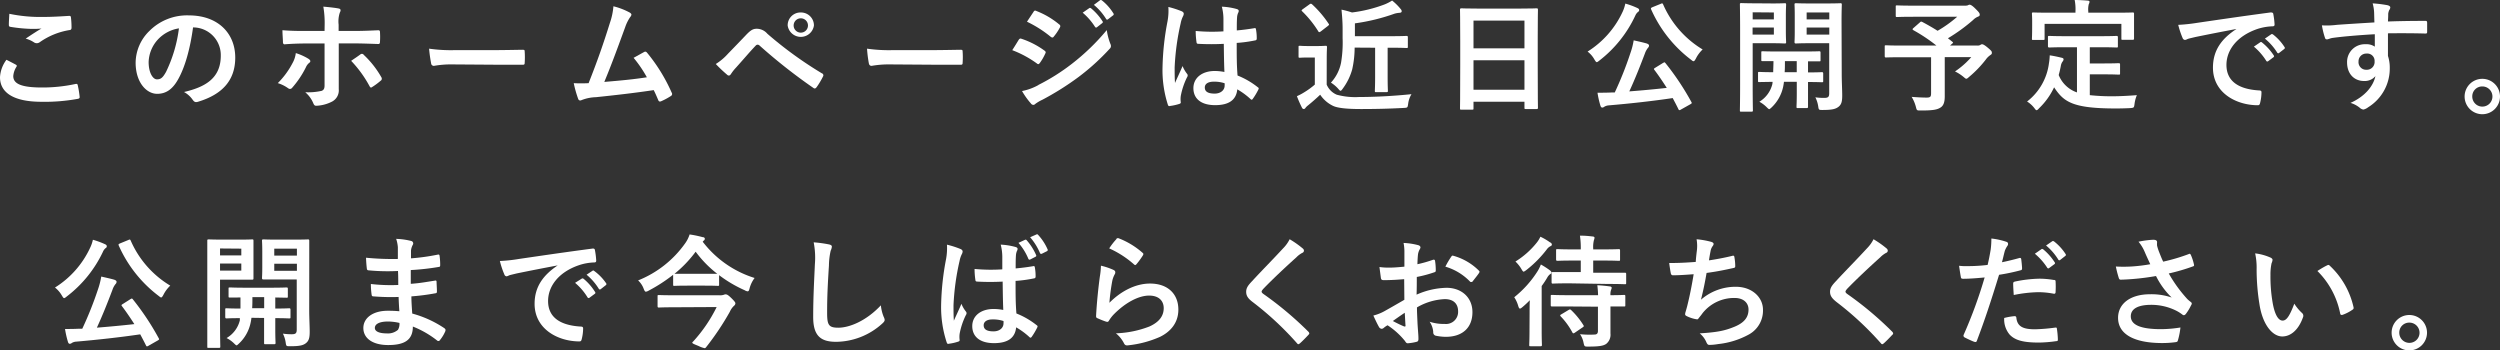
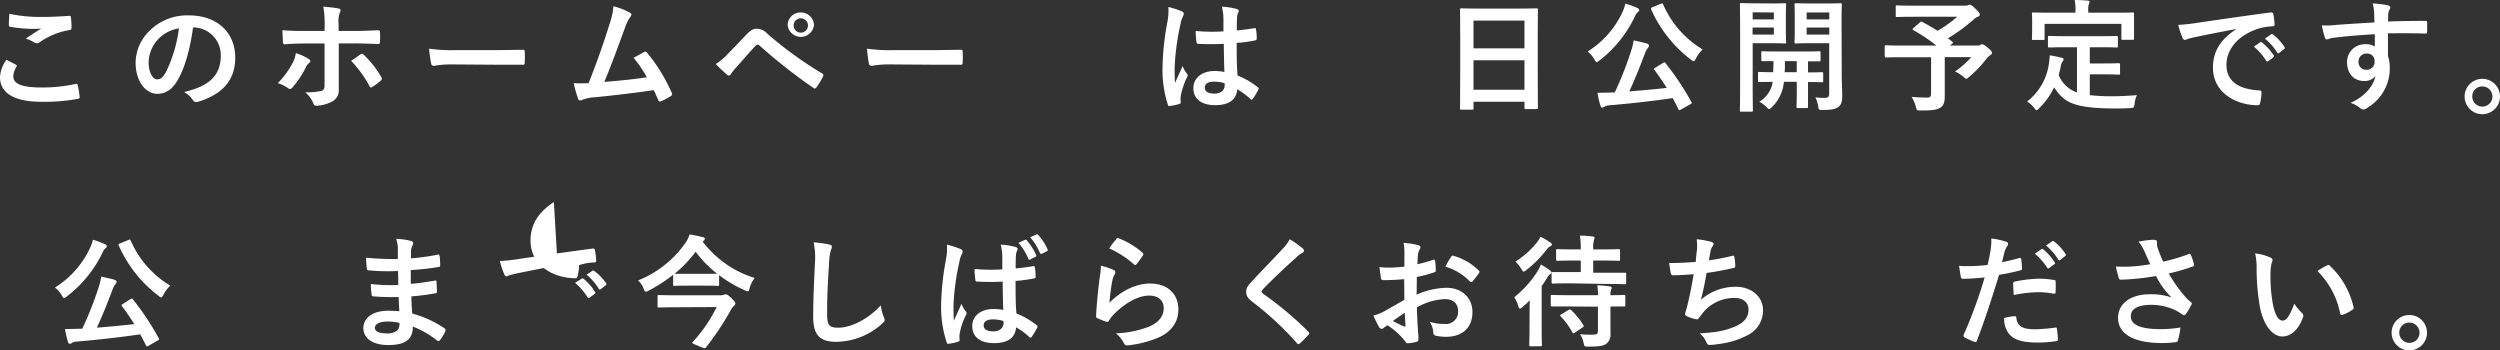
<svg xmlns="http://www.w3.org/2000/svg" width="565.15" height="79.17" viewBox="0 0 565.15 79.17">
  <rect x="0" y="0" width="565.15" height="79.17" fill="#333333" stroke="none" />
  <defs>
    <style>.cls-1{fill:#fff;}</style>
  </defs>
  <g id="レイヤー_2" data-name="レイヤー 2">
    <g id="デザイン">
      <path class="cls-1" d="M3.57,14.61c.25.14.28.28.14.5A4.53,4.53,0,0,0,3,17.2c0,1.73,1.78,2.58,6.51,2.58A35.42,35.42,0,0,0,17,19c.38-.09.52,0,.57.24a21.46,21.46,0,0,1,.44,2.7c0,.24-.13.36-.46.41a41.37,41.37,0,0,1-8.2.66C3.16,23,0,21,0,17.45a7.26,7.26,0,0,1,1.46-3.94C2.17,13.87,2.86,14.23,3.57,14.61ZM9.79,3.83c2,0,4.07-.13,5.83-.24.27,0,.38.08.41.3a18.46,18.46,0,0,1,.14,2.34c0,.38-.14.55-.47.57A16.14,16.14,0,0,0,9,9.53a1.17,1.17,0,0,1-.68.24,1.13,1.13,0,0,1-.58-.16,6.51,6.51,0,0,0-1.93-.88C7.2,7.79,8.41,7,9.38,6.45a19.61,19.61,0,0,1-2.26.08,33.66,33.66,0,0,1-4.81-.47C2.06,6,2,5.9,2,5.57c0-.66.06-1.46.11-2.45A34.43,34.43,0,0,0,9.79,3.83Z" />
      <path class="cls-1" d="M43.64,6.2c-.63,4.67-1.79,9-3.44,11.85-1.18,2.06-2.61,3.16-4.67,3.16-2.42,0-4.87-2.58-4.87-7.06A10.13,10.13,0,0,1,33.77,7,12,12,0,0,1,42.7,3.48c6.6,0,10.48,4.07,10.48,9.54,0,5.11-2.89,8.33-8.47,10-.58.16-.82,0-1.18-.5A5.73,5.73,0,0,0,41.6,20.8c4.65-1.1,8.31-3,8.31-8.22A6.25,6.25,0,0,0,43.75,6.2ZM35.75,8.87A7.9,7.9,0,0,0,33.6,14c0,2.53,1,3.94,1.87,3.94s1.32-.36,2.06-1.68a31.51,31.51,0,0,0,2.92-9.85A8.26,8.26,0,0,0,35.75,8.87Z" />
      <path class="cls-1" d="M69.73,13.29c.25.17.42.33.42.53s-.09.27-.31.44a2.61,2.61,0,0,0-.68.93,21.23,21.23,0,0,1-3.06,4.59.73.73,0,0,1-.55.33.8.8,0,0,1-.41-.16,8.09,8.09,0,0,0-2.34-1.16,18.3,18.3,0,0,0,3.33-4.53A6.06,6.06,0,0,0,66.87,12,12.73,12.73,0,0,1,69.73,13.29Zm3.66-7.56a21.77,21.77,0,0,0-.3-4.23c1.29.11,2.72.27,3.41.41.33.05.49.19.49.41a1,1,0,0,1-.16.5,6.33,6.33,0,0,0-.28,2.75V7h3.38c2.4,0,4.27-.11,5.61-.16.25,0,.36.14.36.44a17,17,0,0,1,0,2.14c0,.36-.11.55-.38.53-1.71-.06-3.8-.14-5.67-.14H76.58l0,5.55c0,1.46,0,2.64,0,4.79A2.86,2.86,0,0,1,75,23a8.52,8.52,0,0,1-3.52.91c-.33,0-.49-.17-.66-.58A6.5,6.5,0,0,0,69,20.85a13.82,13.82,0,0,0,3.74-.32c.44-.2.63-.5.63-1.21V9.83H69.07c-1.56,0-3.46.08-4.75.19-.25,0-.36-.22-.36-.55,0-.49-.11-1.73-.11-2.64C65.94,7,67.62,7,69,7h4.37Zm8.08,6.57a.53.53,0,0,1,.36-.13.5.5,0,0,1,.41.24,21.44,21.44,0,0,1,3.94,5,.69.69,0,0,1,.13.41.54.54,0,0,1-.27.44,15.44,15.44,0,0,1-1.84,1.37c-.14.08-.25.17-.33.17s-.2-.09-.31-.28a26.5,26.5,0,0,0-4.18-5.77C80.13,13.24,80.84,12.77,81.47,12.3Z" />
      <path class="cls-1" d="M102.1,14.56a21.91,21.91,0,0,0-4,.33.61.61,0,0,1-.64-.58A31.64,31.64,0,0,1,97,11a34.8,34.8,0,0,0,5.94.33h8.85c2.09,0,4.21-.05,6.33-.08.41,0,.49.06.49.39a18.51,18.51,0,0,1,0,2.58c0,.33-.11.44-.49.41-2.07,0-4.1,0-6.13,0Z" />
      <path class="cls-1" d="M142.41,2.87c.19.14.33.28.33.44a1,1,0,0,1-.28.55,9.51,9.51,0,0,0-1.13,2.28c-1.54,4.21-3,8.25-4.72,12.38,4.23-.36,6.54-.58,9.62-1.05a27.73,27.73,0,0,0-3-4.4c.82-.44,1.62-.9,2.39-1.32.3-.16.47-.05.66.17a38.55,38.55,0,0,1,5.55,9,.62.62,0,0,1,.11.36.59.59,0,0,1-.35.47,14.91,14.91,0,0,1-2.09,1.12.67.67,0,0,1-.33.08c-.17,0-.31-.13-.39-.38-.33-.77-.63-1.48-1-2.2-4.4.66-8.58,1.13-13.06,1.6a9.5,9.5,0,0,0-3.22.65c-.36.17-.66.11-.8-.27a26.47,26.47,0,0,1-1-3.55,31.39,31.39,0,0,0,3.36,0c1.95-4.92,3.38-9,4.81-13.61a15,15,0,0,0,.8-3.77A15.36,15.36,0,0,1,142.41,2.87Z" />
      <path class="cls-1" d="M164.6,12.11c1.34-1.37,2.69-2.78,4-4.15,1.1-1.16,1.63-1.46,2.48-1.46a3.18,3.18,0,0,1,2.39,1.13,87.59,87.59,0,0,0,12.32,8.94.48.48,0,0,1,.25.74,17.07,17.07,0,0,1-1.43,2.39c-.14.19-.28.3-.42.3a.42.42,0,0,1-.3-.11,124,124,0,0,1-12.18-9.59.67.67,0,0,0-.44-.2.61.61,0,0,0-.44.22c-1.35,1.41-2.58,2.89-4.48,5a9.73,9.73,0,0,0-1.1,1.4c-.14.22-.3.36-.49.36a.55.55,0,0,1-.39-.19,32.48,32.48,0,0,1-2.56-2.42A12.88,12.88,0,0,0,164.6,12.11ZM184,5.76a3,3,0,0,1-5.94,0,2.9,2.9,0,0,1,3-2.94A2.93,2.93,0,0,1,184,5.76Zm-4.59,0a1.62,1.62,0,0,0,3.24,0,1.62,1.62,0,1,0-3.24,0Z" />
      <path class="cls-1" d="M201.09,14.56a22.1,22.1,0,0,0-4.05.33c-.33,0-.55-.17-.63-.58A29.13,29.13,0,0,1,196,11a34.8,34.8,0,0,0,5.94.33h8.85c2.09,0,4.21-.05,6.33-.08.41,0,.49.06.49.39a18.51,18.51,0,0,1,0,2.58c0,.33-.11.44-.49.41-2.07,0-4.1,0-6.14,0Z" />
-       <path class="cls-1" d="M230.29,9c.14-.19.27-.33.52-.27a18.88,18.88,0,0,1,5.28,2.69c.19.14.3.25.3.41a.73.73,0,0,1-.11.31,11.38,11.38,0,0,1-1.21,2.09c-.13.16-.24.27-.35.27a.51.51,0,0,1-.33-.16,23.92,23.92,0,0,0-5.56-3C229.52,10.27,230,9.47,230.29,9Zm4.45,10.2a45.91,45.91,0,0,0,7.54-4.75A50.13,50.13,0,0,0,250.2,6.8,13.55,13.55,0,0,0,251,9.88a1.27,1.27,0,0,1,.14.53.85.85,0,0,1-.3.63,51.09,51.09,0,0,1-7,6.35,63.53,63.53,0,0,1-8.22,5.17,8.59,8.59,0,0,0-1.59.94.62.62,0,0,1-.44.21.7.7,0,0,1-.55-.33,16.87,16.87,0,0,1-2-2.8A12.52,12.52,0,0,0,234.74,19.23ZM233.62,2.71c.19-.33.35-.39.68-.22a18.53,18.53,0,0,1,5.17,3.05.43.43,0,0,1,.22.36.65.65,0,0,1-.11.35,11.52,11.52,0,0,1-1.4,2.07.31.31,0,0,1-.28.16.72.72,0,0,1-.41-.19,26.33,26.33,0,0,0-5.33-3.38C232.63,4.19,233.15,3.42,233.62,2.71Zm12.59-.85c.14-.11.25-.09.41,0a12.74,12.74,0,0,1,2.61,2.94.28.28,0,0,1-.08.44L248,6.14a.29.29,0,0,1-.47-.08,13.93,13.93,0,0,0-2.78-3.19ZM248.66.07c.16-.11.24-.08.41,0A11.23,11.23,0,0,1,251.68,3a.31.31,0,0,1-.08.49l-1.1.85a.28.28,0,0,1-.47-.08,12.85,12.85,0,0,0-2.75-3.16Z" />
      <path class="cls-1" d="M267.19,2.57c.3.17.41.33.41.55a1.39,1.39,0,0,1-.19.6,6,6,0,0,0-.5,1.52,55.12,55.12,0,0,0-1.37,10c0,1.1,0,2.36.08,3.52.55-1.27,1.13-2.45,1.71-3.83a7.19,7.19,0,0,0,1,1.74.56.56,0,0,1,.16.38.79.79,0,0,1-.16.44,16.3,16.3,0,0,0-1.4,4.18,5.15,5.15,0,0,0,0,1.46c0,.19-.08.27-.33.36a11.75,11.75,0,0,1-2.06.46c-.3.08-.42.06-.55-.33a25.55,25.55,0,0,1-1.19-8.38,60.72,60.72,0,0,1,1.13-10.43,13.15,13.15,0,0,0,.19-3.24A21.57,21.57,0,0,1,267.19,2.57Zm9.46,7.34a53.62,53.62,0,0,1-5.67,0c-.35,0-.46-.08-.49-.35A16.89,16.89,0,0,1,270.3,7a39.77,39.77,0,0,0,6.27.09c0-1,0-1.87,0-2.89a11.23,11.23,0,0,0-.36-2.69,14.6,14.6,0,0,1,3.33.52c.3.08.49.22.49.46a1.11,1.11,0,0,1-.16.47,3.23,3.23,0,0,0-.22,1c-.06.94-.06,1.65-.06,2.92,1.29-.11,2.72-.3,3.91-.5.33-.08.38,0,.44.33a11.11,11.11,0,0,1,.16,2c0,.24-.11.38-.3.41a30.71,30.71,0,0,1-4.23.58c0,3.08,0,5,.19,7.37a18,18,0,0,1,4.56,2.64c.25.16.28.24.14.55a15,15,0,0,1-1.27,2.11c-.08.11-.16.17-.24.17a.38.38,0,0,1-.25-.14,15.91,15.91,0,0,0-3-2.2c-.22,2.31-1.79,3.57-5,3.57s-4.92-1.48-4.92-3.84,2-3.88,4.81-3.88a11.32,11.32,0,0,1,2.2.22C276.7,14.09,276.68,12.08,276.65,9.91Zm-2.23,8.55c-1.29,0-2.06.47-2.06,1.32s.6,1.38,2.23,1.38c1.37,0,2.25-.8,2.25-1.79a3.57,3.57,0,0,0,0-.55A7.51,7.51,0,0,0,274.42,18.46Z" />
-       <path class="cls-1" d="M299.91,19.12a4.26,4.26,0,0,0,2.28,2.29,15.92,15.92,0,0,0,5.06.52c3.55,0,7.73-.22,11.83-.64a5.48,5.48,0,0,0-.75,2.18c-.13.88-.13.88-1,.93-3.5.19-6.77.25-9.63.25s-5.28-.17-6.4-.74a7.34,7.34,0,0,1-2.86-2.5c-.86.82-1.9,1.73-2.78,2.44a2.76,2.76,0,0,0-.55.55.47.47,0,0,1-.41.25.53.53,0,0,1-.39-.33,24.56,24.56,0,0,1-1.13-2.58,12.73,12.73,0,0,0,1.63-.86,17.38,17.38,0,0,0,2.42-1.76V13h-1.35c-1.49,0-1.87.05-2,.05-.3,0-.33,0-.33-.33V10.65c0-.27,0-.3.33-.3.14,0,.52.06,2,.06h1.73c1.46,0,1.9-.06,2.06-.06s.31,0,.31.3-.06.94-.06,2.62ZM296,1a.67.67,0,0,1,.33-.16.51.51,0,0,1,.27.13,23.8,23.8,0,0,1,3.74,4.38c.17.19.14.27-.16.52l-1.6,1.23a.76.76,0,0,1-.35.17c-.09,0-.14-.06-.22-.19a23.61,23.61,0,0,0-3.63-4.51c-.22-.19-.17-.28.13-.5Zm10.23,9.76a22.63,22.63,0,0,1-.55,4.92A13.16,13.16,0,0,1,303.57,20c-.25.36-.39.52-.53.52s-.27-.16-.54-.47a7.72,7.72,0,0,0-1.63-1.37,9.29,9.29,0,0,0,2.29-4.51,27.59,27.59,0,0,0,.35-5.55V6.58c0-1.59-.11-2.91-.25-4.4a18.93,18.93,0,0,1,2.37.64A31.75,31.75,0,0,0,313,1,9.63,9.63,0,0,0,314.7.12a12.68,12.68,0,0,1,2,2,.63.63,0,0,1,.16.47c0,.16-.16.27-.41.3a5.62,5.62,0,0,0-1.16.19,44.61,44.61,0,0,1-9,2.2V8.18h8.23c2.44,0,3.27-.06,3.43-.06s.31,0,.31.31v2.11c0,.28,0,.31-.31.31s-1-.06-3.43-.06h-.83v6.68c0,2,.06,2.89.06,3.06s0,.3-.31.3h-2.33c-.28,0-.31,0-.31-.3s.06-1.11.06-3.06V10.79Z" />
      <path class="cls-1" d="M330.35,24.79c-.27,0-.3,0-.3-.31s.05-1.81.05-9.78V9.39c0-5.34-.05-7-.05-7.18s0-.33.3-.33,1.13.06,3.79.06h9.44c2.66,0,3.63-.06,3.79-.06s.3,0,.3.33-.05,1.84-.05,6.35v6.11c0,7.89.05,9.51.05,9.68s0,.3-.3.3h-2.45c-.27,0-.3,0-.3-.3V23H333.1v1.48c0,.28,0,.31-.3.31Zm2.75-13.86h11.52V4.66H333.1Zm11.52,9.35V13.62H333.1v6.66Z" />
      <path class="cls-1" d="M366.84,2.6a8.55,8.55,0,0,0,.58-1.79,17.46,17.46,0,0,1,2.72,1c.3.14.41.28.41.47s-.05.27-.25.41a2.13,2.13,0,0,0-.63.85,27.47,27.47,0,0,1-8.08,10.12c-.3.25-.5.39-.63.39s-.28-.19-.53-.61a5.81,5.81,0,0,0-1.54-1.78A21,21,0,0,0,366.84,2.6Zm9.1,11.63c.17-.08.25-.14.33-.14s.11.06.22.17a59.7,59.7,0,0,1,5.86,8.79c.14.25.14.31-.25.53L380,24.76a.84.84,0,0,1-.33.14c-.11,0-.17-.06-.25-.22-.41-.86-.85-1.68-1.29-2.51-4.62.69-9.63,1.24-14.46,1.65a2.29,2.29,0,0,0-1,.31.77.77,0,0,1-.47.19c-.19,0-.33-.17-.41-.44a20.53,20.53,0,0,1-.66-2.92c1.05,0,2,0,3.13-.05l.77,0A79,79,0,0,0,368.57,12a16.32,16.32,0,0,0,.74-2.88c1.08.24,2,.44,2.95.71.3.11.52.25.52.47a.68.68,0,0,1-.22.49,4.32,4.32,0,0,0-.72,1.32c-1,2.64-2.2,5.7-3.52,8.55,2.81-.21,5.75-.49,8.47-.79-.88-1.38-1.78-2.72-2.8-4.07-.17-.22-.14-.28.22-.5ZM375.42.87c.36-.17.41-.14.55.13a22.24,22.24,0,0,0,8.93,10.18,7.22,7.22,0,0,0-1.53,2.06c-.23.41-.36.6-.53.6s-.3-.13-.58-.35a29.08,29.08,0,0,1-9-11.36c-.11-.3-.05-.33.28-.5Z" />
      <path class="cls-1" d="M400.72.78c1.81,0,2.61-.05,2.77-.05s.28,0,.28.3-.06,1-.06,2.64V6.91c0,1.68.06,2.45.06,2.62s0,.3-.28.3-1-.06-2.77-.06h-4.51V19c0,3.85.05,5.74.05,5.94s0,.3-.3.3h-2.34c-.27,0-.3,0-.3-.3s.05-2.09.05-5.94V7c0-3.85-.05-5.8-.05-6s0-.3.3-.3,1.24.05,3.27.05Zm-4.51,2V4.38H401V2.82ZM401,6.23h-4.81V7.82H401Zm2.28,12.26a10.82,10.82,0,0,1-.19,1.18,9,9,0,0,1-2.61,4.62c-.28.25-.42.39-.53.39s-.3-.17-.63-.5A7.15,7.15,0,0,0,397.72,23a6.45,6.45,0,0,0,2.94-4l.06-.5-3,.05c-.28,0-.3,0-.3-.32V16.57c0-.28,0-.31.3-.31s.93.06,3.13.06c0-.69.06-1.54.06-2.5-1.65,0-2.28,0-2.42,0-.3,0-.33,0-.33-.3V11.89c0-.27,0-.3.33-.3s1,.05,3.44.05h5.88c2.45,0,3.27-.05,3.44-.05s.3,0,.3.3v1.68c0,.27,0,.3-.3.3s-.83,0-2.53,0v2.5c2.17,0,3-.06,3.13-.06s.3,0,.3.31v1.65c0,.3,0,.32-.3.32s-1-.05-3.13-.05v2.56c0,1.89,0,2.8,0,3s0,.33-.3.33h-2c-.27,0-.3,0-.3-.33s.06-1.08.06-3V18.49Zm2.89-2.17v-2.5h-2.67c0,.93,0,1.78-.06,2.5Zm10.17.27c0,1.93.11,3.69.11,5s-.16,2-.8,2.52-1.43.75-3.63.75c-.85,0-.88,0-1-.86a6.82,6.82,0,0,0-.64-2,13.65,13.65,0,0,0,2,.13c.91,0,1.13-.24,1.13-1.07V9.77H409c-2.14,0-2.86.06-3,.06s-.33,0-.33-.3.05-.77.05-2.4V3.45c0-1.59-.05-2.23-.05-2.42s0-.3.33-.3.88.05,3,.05h4c2.15,0,2.89-.05,3.05-.05s.31,0,.31.3-.06,1.35-.06,3.77ZM408.41,2.82V4.38h5.12V2.82Zm5.12,3.41h-5.12V7.82h5.12Z" />
      <path class="cls-1" d="M434,5.07c.22-.22.3-.22.55-.11,1.18.63,2.34,1.29,3.46,2a27.27,27.27,0,0,0,4.43-3.17h-9.82c-2.69,0-3.62.06-3.79.06s-.28,0-.28-.3V1.53c0-.28,0-.31.28-.31s1.1.06,3.79.06h11.53a2.23,2.23,0,0,0,.71-.08.77.77,0,0,1,.39-.14c.21,0,.6.19,1.29.88s1,1,1,1.35-.17.38-.5.52a3.24,3.24,0,0,0-1,.71,39.39,39.39,0,0,1-5.69,4.13l1,.79c.22.2.22.22-.09.47l-.44.39h6.22a1.09,1.09,0,0,0,.63-.14A1,1,0,0,1,448,10c.22,0,.5.06,1.38.8s.9.85.9,1.15-.11.33-.38.53a4.13,4.13,0,0,0-1,1,25,25,0,0,1-3.77,3.91c-.3.27-.46.41-.63.41s-.3-.14-.66-.44a9.55,9.55,0,0,0-1.89-1.21,18.84,18.84,0,0,0,3.68-3.24h-6V17.5c0,2,0,3.27,0,4.29,0,1.35-.3,2.06-.88,2.47-.79.55-1.81.72-4.59.72-.85,0-.85,0-1.07-.88a8.59,8.59,0,0,0-.94-2.2c1.41.11,2.53.16,3.39.16s1-.22,1-1V12.94h-6.71c-2.44,0-3.3.05-3.46.05s-.31,0-.31-.3V10.54c0-.27,0-.3.31-.3s1,.06,3.46.06h7.92a37.94,37.94,0,0,0-5.2-3.47c-.13-.08-.19-.14-.19-.22s.06-.16.19-.27Z" />
      <path class="cls-1" d="M467,10.68c-2.67,0-3.55.06-3.71.06s-.33,0-.33-.31v-2c0-.28,0-.31.33-.31s1,.06,3.71.06h7.75c2.64,0,3.55-.06,3.71-.06s.31,0,.31.31v2c0,.28,0,.31-.31.31s-1.07-.06-3.71-.06h-2.33v3.66h3.35c2.25,0,3-.06,3.16-.06s.33,0,.33.31v2c0,.25,0,.28-.33.28s-.91-.06-3.16-.06h-3.35v4.7a45,45,0,0,0,5.3.25c1.57,0,3.52-.11,5.34-.25a7.63,7.63,0,0,0-.53,2c-.11.85-.13.85-1,.93-1,.05-2.14.08-3.24.08-9.84,0-11.77-1.51-13.94-4.78a15.82,15.82,0,0,1-3.36,4.7c-.27.3-.44.47-.6.47s-.27-.17-.55-.53a6.13,6.13,0,0,0-1.6-1.43,13,13,0,0,0,4.95-8.68,12.17,12.17,0,0,0,.17-1.76c.91.13,1.81.33,2.61.52.39.08.52.19.52.38a.87.87,0,0,1-.24.53,2.22,2.22,0,0,0-.36.85,21.63,21.63,0,0,1-.5,2.17,6.83,6.83,0,0,0,4.13,3.93V10.68Zm11.49-7.81c2.56,0,3.47-.05,3.63-.05s.3,0,.3.27,0,.66,0,1.43V5.7c0,2.45,0,2.86,0,3s0,.3-.3.3h-2.25c-.28,0-.31,0-.31-.3V5.4H462.2V8.73c0,.27,0,.3-.33.3h-2.23c-.27,0-.3,0-.3-.3s.05-.58.05-3V4.77c0-1-.05-1.48-.05-1.68s0-.27.3-.27,1.07.05,3.66.05h5.88V2.63A10.91,10.91,0,0,0,469,0c1,0,2,.06,2.94.14.25,0,.42.11.42.27a1.37,1.37,0,0,1-.17.53,4.91,4.91,0,0,0-.11,1.65v.27Z" />
      <path class="cls-1" d="M505.51,6.56c-3.36.63-6.3,1.21-9.24,1.81-1,.25-1.32.3-1.73.44a1.72,1.72,0,0,1-.61.22.64.64,0,0,1-.52-.41,19.23,19.23,0,0,1-1-3,39.72,39.72,0,0,0,4.37-.47c3.38-.49,9.43-1.4,16.53-2.34.41,0,.55.12.58.31a17,17,0,0,1,.3,2.42c0,.33-.17.41-.52.41a12.33,12.33,0,0,0-3.36.6c-4.67,1.6-7,4.82-7,8.12,0,3.54,2.53,5.47,7.31,5.77.44,0,.61.11.61.41a9.93,9.93,0,0,1-.3,2.37c-.09.41-.2.57-.53.57-4.84,0-10.14-2.77-10.14-8.49,0-3.91,1.95-6.55,5.28-8.72Zm5.44,3c.14-.11.25-.09.41.05A12.54,12.54,0,0,1,514,12.52a.28.28,0,0,1-.09.44l-1.15.86a.29.29,0,0,1-.47-.09,13.47,13.47,0,0,0-2.78-3.19Zm2.45-1.79c.16-.11.25-.08.41,0a11.23,11.23,0,0,1,2.61,2.84.31.31,0,0,1-.08.49l-1.1.85a.28.28,0,0,1-.47-.08A12.85,12.85,0,0,0,512,8.73Z" />
      <path class="cls-1" d="M536.69,2.76a9.06,9.06,0,0,0-.33-2,28.89,28.89,0,0,1,3.22.39c.46.08.77.28.77.52a1.18,1.18,0,0,1-.25.63,2.94,2.94,0,0,0-.22.8c0,.36,0,.72-.06,1.76,3-.11,5.8-.14,8.44-.14.33,0,.39.06.42.42,0,.68,0,1.4,0,2.09,0,.3-.14.38-.47.35-2.86-.08-5.53-.08-8.39-.05,0,1.68,0,3.44,0,5.11a8.5,8.5,0,0,1,.41,2.73,10.28,10.28,0,0,1-4.89,8.88,2.69,2.69,0,0,1-1.07.52,1.57,1.57,0,0,1-.83-.41,5.94,5.94,0,0,0-2.09-1.1c3.22-1.43,5.14-3.74,5.64-6.05a3.17,3.17,0,0,1-2.59,1.1c-2.17,0-3.82-1.57-3.82-4.21A4,4,0,0,1,534.76,10a3.33,3.33,0,0,1,2.09.55c0-1,0-1.9,0-2.81-3.47.19-7.35.52-9.52.83-.6.08-1,.33-1.29.33s-.38-.11-.47-.39a18.14,18.14,0,0,1-.68-2.78,18.11,18.11,0,0,0,3.35-.11c1.68-.13,5.22-.35,8.52-.55C536.72,4.19,536.72,3.5,536.69,2.76ZM533.17,13.9a1.71,1.71,0,0,0,1.76,1.87,1.76,1.76,0,0,0,1.87-1.9A1.65,1.65,0,0,0,535,12.11,1.75,1.75,0,0,0,533.17,13.9Z" />
      <path class="cls-1" d="M565.15,21.82a4,4,0,1,1-4-4A4,4,0,0,1,565.15,21.82Zm-6.27,0a2.28,2.28,0,1,0,2.28-2.28A2.24,2.24,0,0,0,558.88,21.82Z" />
      <path class="cls-1" d="M20.38,56A8,8,0,0,0,21,54.2a19.14,19.14,0,0,1,2.73,1c.3.14.41.28.41.47a.45.45,0,0,1-.25.41,2.16,2.16,0,0,0-.63.86A27.43,27.43,0,0,1,15.12,67c-.3.25-.49.39-.63.39s-.27-.19-.52-.61A6.22,6.22,0,0,0,12.43,65,21,21,0,0,0,20.38,56Zm9.1,11.63c.16-.08.24-.14.33-.14s.11.06.22.17a59.24,59.24,0,0,1,5.85,8.8c.14.24.14.3-.24.52l-2.07,1.18a.73.73,0,0,1-.33.14c-.11,0-.16-.06-.24-.22-.42-.85-.86-1.68-1.3-2.5-4.62.68-9.62,1.23-14.46,1.65a2.14,2.14,0,0,0-1,.3.76.76,0,0,1-.47.19c-.19,0-.33-.16-.41-.44a20.68,20.68,0,0,1-.66-2.91c1,0,2,0,3.13-.06l.77,0a79.69,79.69,0,0,0,3.55-8.9,17.33,17.33,0,0,0,.74-2.89c1.07.25,2,.44,2.94.71.3.11.52.25.52.47a.68.68,0,0,1-.22.5,4.11,4.11,0,0,0-.71,1.32c-1,2.64-2.2,5.69-3.52,8.55,2.81-.22,5.75-.5,8.47-.8-.88-1.38-1.79-2.72-2.81-4.07-.16-.22-.13-.28.22-.49ZM29,54.26c.36-.17.42-.14.55.13a22.16,22.16,0,0,0,8.94,10.18,7.42,7.42,0,0,0-1.54,2.06c-.22.41-.36.61-.52.61s-.3-.14-.58-.36a28.92,28.92,0,0,1-9-11.36c-.11-.3-.06-.33.27-.49Z" />
-       <path class="cls-1" d="M54.25,54.17c1.82,0,2.61-.05,2.78-.05s.27,0,.27.3,0,1,0,2.64v3.25c0,1.67,0,2.44,0,2.61s0,.3-.27.3-1,0-2.78,0H49.74v9.18c0,3.85.06,5.75.06,5.94s0,.3-.3.3H47.16c-.28,0-.3,0-.3-.3s0-2.09,0-5.94V60.42c0-3.85,0-5.81,0-6s0-.3.3-.3,1.24.05,3.27.05Zm-4.51,2v1.57h4.81V56.21Zm4.81,3.41H49.74v1.59h4.81Zm2.29,12.26a10.68,10.68,0,0,1-.2,1.18A8.9,8.9,0,0,1,54,77.68c-.27.25-.41.39-.52.39s-.3-.17-.63-.5a7,7,0,0,0-1.63-1.15,6.41,6.41,0,0,0,3-4l0-.5c-2.09,0-2.86.06-3,.06s-.3,0-.3-.33V70c0-.28,0-.31.3-.31s.94.06,3.14.06c0-.69,0-1.54,0-2.5L52,67.26c-.3,0-.33,0-.33-.3V65.28c0-.27,0-.3.33-.3s1,.06,3.44.06h5.89c2.44,0,3.27-.06,3.43-.06s.31,0,.31.3V67c0,.28,0,.3-.31.3l-2.53-.05v2.5c2.18,0,3-.06,3.14-.06s.3,0,.3.31v1.65c0,.3,0,.33-.3.33s-1-.06-3.14-.06v2.56c0,1.9.06,2.8.06,3s0,.33-.3.33H60c-.27,0-.3,0-.3-.33s0-1.07,0-3V71.88Zm2.88-2.17v-2.5H57.06c0,.93,0,1.79-.06,2.5ZM69.9,70c0,1.93.11,3.69.11,5s-.17,2-.8,2.53-1.43.74-3.63.74c-.85,0-.88,0-1-.85a6.52,6.52,0,0,0-.63-2,13.69,13.69,0,0,0,2,.14c.91,0,1.13-.25,1.13-1.08V63.17H62.56c-2.15,0-2.86,0-3,0s-.33,0-.33-.3.06-.77.06-2.39V56.84c0-1.59-.06-2.23-.06-2.42s0-.3.33-.3.88.05,3,.05h4c2.14,0,2.89-.05,3.05-.05s.3,0,.3.3,0,1.35,0,3.77ZM62,56.21v1.57h5.12V56.21Zm5.12,3.41H62v1.59h5.12Z" />
      <path class="cls-1" d="M90.11,67.13A48.78,48.78,0,0,1,84.44,67c-.3,0-.41-.1-.44-.46a16.52,16.52,0,0,1-.16-2.34,38.67,38.67,0,0,0,6.19.22c0-1,0-2.12-.06-3.16a45.53,45.53,0,0,1-6.57-.14c-.3,0-.44-.11-.47-.38-.08-.69-.14-1.35-.19-2.48a61.65,61.65,0,0,0,7.2.28c0-1,0-1.74,0-2.67A8.14,8.14,0,0,0,89.56,54a15.55,15.55,0,0,1,3.46.49.57.57,0,0,1,.31.83,3.41,3.41,0,0,0-.42,1.32c0,.55,0,.93,0,1.76a47.31,47.31,0,0,0,6-.83c.33-.08.44,0,.47.33a14.51,14.51,0,0,1,.13,2c0,.36-.08.41-.3.44a55.11,55.11,0,0,1-6.35.71c0,1.1,0,2.12,0,3.11,2.09-.14,3.41-.41,5.39-.71.33-.09.41,0,.44.22,0,.52.08,1.43.08,2.25,0,.28-.11.36-.41.39A49.53,49.53,0,0,1,93,67c0,1.27.11,2.62.19,3.88a24.44,24.44,0,0,1,7.29,3.33c.27.25.27.33.19.66a8.13,8.13,0,0,1-1.21,2,.4.4,0,0,1-.36.22.41.41,0,0,1-.3-.13,21.79,21.79,0,0,0-5.47-3.14c0,3-1.82,4.18-5.58,4.18-3.58,0-5.61-1.57-5.61-3.85s2.17-3.9,5.5-3.9c.68,0,1.34,0,2.64.11C90.19,69.19,90.14,68.06,90.11,67.13Zm-2.37,5.55c-2,0-3,.58-3,1.46,0,.71.83,1.23,2.73,1.23a3.42,3.42,0,0,0,2.5-.82A2.64,2.64,0,0,0,90.3,73,12.06,12.06,0,0,0,87.74,72.68Z" />
-       <path class="cls-1" d="M126.05,60c-3.36.63-6.3,1.21-9.24,1.81-1,.25-1.32.31-1.73.44a1.55,1.55,0,0,1-.61.22A.64.64,0,0,1,114,62a18.85,18.85,0,0,1-1-3,35.32,35.32,0,0,0,4.37-.47c3.39-.49,9.43-1.4,16.53-2.33.41-.06.55.11.58.3a17,17,0,0,1,.3,2.42c0,.33-.17.41-.52.41a12,12,0,0,0-3.36.61c-4.67,1.59-7,4.81-7,8.11,0,3.54,2.53,5.47,7.31,5.77.44,0,.61.11.61.41a9.93,9.93,0,0,1-.3,2.37c-.09.41-.2.58-.53.58-4.84,0-10.14-2.78-10.14-8.5,0-3.9,2-6.54,5.28-8.72Zm5.44,3c.14-.11.25-.08.41,0a12.41,12.41,0,0,1,2.62,3,.28.28,0,0,1-.09.44l-1.15.85a.29.29,0,0,1-.47-.08A13.28,13.28,0,0,0,130,63.94Zm2.45-1.79c.16-.11.25-.08.41.06A11.36,11.36,0,0,1,137,64a.31.31,0,0,1-.08.49l-1.1.86a.29.29,0,0,1-.47-.09,13,13,0,0,0-2.75-3.16Z" />
+       <path class="cls-1" d="M126.05,60c-3.36.63-6.3,1.21-9.24,1.81-1,.25-1.32.31-1.73.44a1.55,1.55,0,0,1-.61.22A.64.64,0,0,1,114,62a18.85,18.85,0,0,1-1-3,35.32,35.32,0,0,0,4.37-.47c3.39-.49,9.43-1.4,16.53-2.33.41-.06.55.11.58.3a17,17,0,0,1,.3,2.42c0,.33-.17.41-.52.41a12,12,0,0,0-3.36.61a9.93,9.93,0,0,1-.3,2.37c-.09.41-.2.58-.53.58-4.84,0-10.14-2.78-10.14-8.5,0-3.9,2-6.54,5.28-8.72Zm5.44,3c.14-.11.25-.08.41,0a12.41,12.41,0,0,1,2.62,3,.28.28,0,0,1-.09.44l-1.15.85a.29.29,0,0,1-.47-.08A13.28,13.28,0,0,0,130,63.94Zm2.45-1.79c.16-.11.25-.08.41.06A11.36,11.36,0,0,1,137,64a.31.31,0,0,1-.08.49l-1.1.86a.29.29,0,0,1-.47-.09,13,13,0,0,0-2.75-3.16Z" />
      <path class="cls-1" d="M158.85,54.64a23.59,23.59,0,0,0,11.74,8.2,6.64,6.64,0,0,0-1.13,2.31c-.13.52-.22.71-.46.71a1.56,1.56,0,0,1-.66-.25,29,29,0,0,1-5.78-3.41v2.12c0,.28,0,.3-.3.3s-.82-.05-3-.05h-3.82c-2.12,0-2.78.05-2.94.05-.31,0-.33,0-.33-.3v-2.2a36.37,36.37,0,0,1-5.53,3.58,1.62,1.62,0,0,1-.63.24c-.2,0-.31-.19-.5-.66a4.8,4.8,0,0,0-1.26-1.89A23.86,23.86,0,0,0,154.89,55a7,7,0,0,0,1-2,23.22,23.22,0,0,1,2.94.61c.33,0,.5.16.5.38a.48.48,0,0,1-.28.42Zm-6.16,14.82c-2.67,0-3.57.06-3.74.06s-.3,0-.3-.33V67c0-.27,0-.3.3-.3s1.07.05,3.74.05h9.9a2.76,2.76,0,0,0,1-.1,1.4,1.4,0,0,1,.41-.11c.28,0,.53.08,1.24.76.91.88,1,1.11,1,1.27s-.08.39-.35.6a4.09,4.09,0,0,0-.91,1.32,61.13,61.13,0,0,1-5.36,8c-.11.13-.19.22-.33.22a5.68,5.68,0,0,1-1.38-.5c-1-.41-1.4-.55-1.4-.74s.06-.14.17-.25a33.34,33.34,0,0,0,5.33-7.81Zm-.16-7.56c.16,0,.82,0,2.94,0h3.82c1.87,0,2.59,0,2.86,0a25.12,25.12,0,0,1-4.89-5,27,27,0,0,1-4.79,5Z" />
      <path class="cls-1" d="M187.39,55.25c.47.11.66.24.66.52a2.72,2.72,0,0,1-.27.91,16.11,16.11,0,0,0-.39,3.35c-.27,4.24-.41,7-.41,10.64,0,2.78.33,3.41,2.53,3.41,2.45,0,6.27-1.48,9.62-5.06a9.3,9.3,0,0,0,.64,2.61,2.06,2.06,0,0,1,.22.66c0,.25-.11.47-.55.86A15.72,15.72,0,0,1,189,77.27c-3.52,0-5.17-1.4-5.17-5.61,0-4.62.24-8.58.38-11.88a18.17,18.17,0,0,0-.27-5A28.77,28.77,0,0,1,187.39,55.25Z" />
      <path class="cls-1" d="M217.2,56.32c.3.16.41.33.41.55a1.39,1.39,0,0,1-.19.6,6,6,0,0,0-.5,1.52,55.12,55.12,0,0,0-1.37,10c0,1.09,0,2.36.08,3.51.55-1.26,1.13-2.44,1.71-3.82a6.9,6.9,0,0,0,1,1.73.6.6,0,0,1,.16.39.79.79,0,0,1-.16.44,16.3,16.3,0,0,0-1.4,4.18,5.15,5.15,0,0,0,0,1.46c0,.19-.08.27-.33.35a10.86,10.86,0,0,1-2.06.47c-.3.08-.41.06-.55-.33A25.45,25.45,0,0,1,212.75,69a60.58,60.58,0,0,1,1.12-10.45,13.64,13.64,0,0,0,.2-3.24A20.22,20.22,0,0,1,217.2,56.32Zm9.46,7.34a53.62,53.62,0,0,1-5.67,0c-.35,0-.46-.08-.49-.35a16.89,16.89,0,0,1-.19-2.51,39.77,39.77,0,0,0,6.27.09c0-1,0-1.87,0-2.89a11.38,11.38,0,0,0-.36-2.7,15.08,15.08,0,0,1,3.33.53c.3.08.49.22.49.46a1.16,1.16,0,0,1-.16.47,3.23,3.23,0,0,0-.22,1c-.06.94-.06,1.65-.06,2.92,1.3-.11,2.73-.3,3.91-.5.33-.08.38,0,.44.33a11.11,11.11,0,0,1,.16,2c0,.24-.11.38-.3.41a30.49,30.49,0,0,1-4.23.58c0,3.07,0,5,.19,7.36a18,18,0,0,1,4.56,2.64c.25.17.28.25.14.55a15.39,15.39,0,0,1-1.26,2.12c-.09.11-.17.17-.25.17a.4.4,0,0,1-.25-.14,15.91,15.91,0,0,0-3-2.2c-.22,2.31-1.79,3.57-5,3.57s-4.92-1.48-4.92-3.85,2-3.87,4.81-3.87a11.32,11.32,0,0,1,2.2.22C226.71,67.84,226.69,65.83,226.66,63.66Zm-2.34,8.55c-1.15,0-1.95.47-1.95,1.32s.6,1.38,2.23,1.38c1.37,0,2.25-.8,2.25-1.79a3.57,3.57,0,0,0,0-.55A7.42,7.42,0,0,0,224.32,72.21Zm7.4-18a.29.29,0,0,1,.38.11,12.81,12.81,0,0,1,2.12,3.33c.08.19.05.3-.16.41l-1.13.58a.3.3,0,0,1-.47-.16,12.89,12.89,0,0,0-2.23-3.58ZM234.3,53c.17-.08.25-.05.39.11a11.6,11.6,0,0,1,2.11,3.22.31.31,0,0,1-.16.47l-1.1.55c-.25.11-.36,0-.44-.14a13.31,13.31,0,0,0-2.23-3.58Z" />
      <path class="cls-1" d="M251.68,61c.3.14.44.3.44.52A.78.78,0,0,1,252,62a5.37,5.37,0,0,0-.55,1.45,47.43,47.43,0,0,0-.66,5c2.53-2.56,5.83-4.35,9.19-4.35,4,0,6.4,2.34,6.4,5.89,0,3-1.78,5-4.15,6.16a23.86,23.86,0,0,1-7,1.89c-.6.09-.85.06-1.1-.35a6.87,6.87,0,0,0-1.87-2.34,23,23,0,0,0,7.57-1.54c2.22-1,3.24-2.39,3.24-4.15,0-1.49-.94-2.84-3.3-2.84s-5.33,1.57-7.92,4.18a7.88,7.88,0,0,0-1.18,1.52c-.17.27-.28.27-.63.19a18.67,18.67,0,0,1-1.87-.74c-.28-.11-.39-.17-.39-.55.17-3.19.52-6.44.85-8.88a17.2,17.2,0,0,0,.25-2.48A15.11,15.11,0,0,1,251.68,61Zm.69-7a.45.45,0,0,1,.52-.13,17.82,17.82,0,0,1,5.39,3.27c.14.11.19.19.19.3a.78.78,0,0,1-.13.33,17.89,17.89,0,0,1-1.41,1.93c-.11.13-.22.22-.3.22s-.19-.06-.33-.2a22.07,22.07,0,0,0-5.55-3.57A15.19,15.19,0,0,1,252.37,54.06Z" />
      <path class="cls-1" d="M294.55,56.21a.66.66,0,0,1,.22.44.55.55,0,0,1-.39.52,5.36,5.36,0,0,0-1.32,1c-2.36,2.12-5.39,4.95-7.5,7.15-.25.3-.36.47-.36.61s.11.3.36.49A77.45,77.45,0,0,1,295.79,75a.67.67,0,0,1,.19.36c0,.11-.06.19-.19.33-.64.69-1.43,1.49-1.9,1.9-.17.14-.28.22-.39.22s-.19-.08-.33-.25a69.59,69.59,0,0,0-10-9.29c-1.05-.8-1.46-1.4-1.46-2.31s.49-1.51,1.35-2.42c2.33-2.53,4.61-4.81,7-7.4a8,8,0,0,0,1.48-2.06A21.55,21.55,0,0,1,294.55,56.21Z" />
      <path class="cls-1" d="M317.43,63.11c-1.38.11-2.78.22-4.62.22-.47,0-.61-.16-.66-.58s-.19-1.43-.31-2.39a14.2,14.2,0,0,0,2.15.14c1.15,0,2.34-.11,3.49-.22,0-.91,0-2,0-3.14a10.41,10.41,0,0,0-.19-2.22,15.47,15.47,0,0,1,3.27.49c.33.08.55.28.55.52a1,1,0,0,1-.17.44,3.33,3.33,0,0,0-.38,1.08c-.08.71-.11,1.4-.14,2.28a27.66,27.66,0,0,0,3.52-1c.25-.08.44,0,.47.25a13.83,13.83,0,0,1,.16,2.14c0,.28-.08.36-.35.44a28,28,0,0,1-3.94,1.05c0,1.32,0,2.66-.05,4A17.48,17.48,0,0,1,327,65.06c3.41,0,5.86,2.2,5.86,5.5,0,3.52-2.26,5.58-6,5.58a11.24,11.24,0,0,1-2.25-.24.75.75,0,0,1-.61-.83,4.75,4.75,0,0,0-.82-2.34,10.28,10.28,0,0,0,3.44.5,2.73,2.73,0,0,0,3-2.83c0-1.79-1.1-2.78-3-2.78a13.59,13.59,0,0,0-6.3,1.87c0,1.15.06,2.09.11,3.3s.22,2.94.22,3.57c0,.39.06.8-.41.91a10.85,10.85,0,0,1-2,.33c-.31,0-.42-.19-.66-.55a17,17,0,0,0-3.91-3.52,5.51,5.51,0,0,0-.88.61.71.71,0,0,1-.46.19.78.78,0,0,1-.61-.44c-.3-.5-.85-1.65-1.26-2.56a10.25,10.25,0,0,0,2.53-1c1.18-.66,2.47-1.4,4.48-2.56Zm-2.56,9.46c.77.41,1.7.88,2.58,1.24.22,0,.31,0,.28-.22-.06-.72-.11-2-.17-2.89C316.79,71.22,315.86,71.85,314.87,72.57ZM328,58.13c.2-.3.28-.38.47-.33a13.12,13.12,0,0,1,5.83,3.36c.11.11.16.19.16.27a.62.62,0,0,1-.11.28c-.35.55-1.07,1.4-1.48,1.95-.08.11-.47.14-.55,0a12.7,12.7,0,0,0-5.58-3.38A18.58,18.58,0,0,1,328,58.13Z" />
      <path class="cls-1" d="M345.78,70.78c0-.82,0-1.92.05-2.91a21.52,21.52,0,0,1-1.65,1.54c-.27.22-.44.35-.58.35s-.27-.19-.38-.57a7.3,7.3,0,0,0-.91-2,23.72,23.72,0,0,0,5.31-5.94,9.43,9.43,0,0,0,.71-1.46,19.23,19.23,0,0,1,2,1.29c.25.2.38.33.38.55s-.11.22-.3.36a2.45,2.45,0,0,0-.66.8,22.34,22.34,0,0,1-1.24,1.87v9.9c0,2.22.06,3.27.06,3.41s0,.3-.3.3H346c-.27,0-.3,0-.3-.3s.06-1.19.06-3.41Zm4.67-16c.22.17.36.28.36.5s-.11.27-.28.36a2.18,2.18,0,0,0-.82.68A25.58,25.58,0,0,1,345,61.08c-.3.22-.47.33-.58.33s-.27-.2-.52-.64a7.54,7.54,0,0,0-1.32-1.65,18.7,18.7,0,0,0,4.81-4.26,6.17,6.17,0,0,0,.83-1.35A12.9,12.9,0,0,1,350.45,54.83Zm4.15,14.5c-2.66,0-3.6,0-3.74,0s-.3,0-.3-.3v-2c0-.28,0-.31.3-.31s1.08.06,3.74.06h6.66a21.75,21.75,0,0,0-.17-2.25c1,.05,2.12.16,2.81.27.27,0,.44.17.44.3a1.24,1.24,0,0,1-.14.47,3,3,0,0,0-.14,1.21c2.06,0,2.89-.06,3.08-.06s.28,0,.28.31v2c0,.27,0,.3-.28.3s-1,0-3.08,0V72c0,1.27,0,2.45,0,3.38a2.63,2.63,0,0,1-.94,2.34c-.63.47-1.67.63-4.09.63-.83,0-.86,0-1.05-.85a5.12,5.12,0,0,0-.8-1.95,21.54,21.54,0,0,0,3.25.08c.52,0,.8-.22.8-.82V69.33Zm.19-5.23c-2.66,0-3.6.06-3.76.06s-.28,0-.28-.33v-2c0-.24,0-.27.28-.27s1.1,0,3.76,0h2.56V58.9h-1.68c-2.55,0-3.4.06-3.57.06s-.33,0-.33-.33v-2c0-.28,0-.31.33-.31s1,.06,3.57.06h1.68a18.68,18.68,0,0,0-.19-3.11c1.07,0,1.95.08,2.86.19.27,0,.44.14.44.28a1.86,1.86,0,0,1-.14.55,6.47,6.47,0,0,0-.16,1.9v.19h2.2c2.53,0,3.41-.06,3.57-.06s.3,0,.3.31v2c0,.3,0,.33-.3.33s-1-.06-3.57-.06h-2.2v2.75h3.41c2.66,0,3.6,0,3.74,0s.3,0,.3.27v2c0,.3,0,.33-.3.33s-1.08-.06-3.74-.06Zm-.16,6c.28-.14.33-.14.55.05a17.44,17.44,0,0,1,2.75,3.38c.16.25.14.33-.17.53L356,75.21a.65.65,0,0,1-.33.14c-.08,0-.14-.06-.22-.2a16.17,16.17,0,0,0-2.61-3.6.38.38,0,0,1-.14-.25c0-.08.09-.16.25-.24Z" />
      <path class="cls-1" d="M383.58,56.76a8.75,8.75,0,0,0-.05-2.67,18.44,18.44,0,0,1,3.3.58c.36.11.55.27.55.49a.91.91,0,0,1-.19.44,2.7,2.7,0,0,0-.47,1c-.14.74-.25,1.29-.39,2.26,1.38-.2,3.63-.61,5.17-1,.39-.11.53-.08.58.27a12.58,12.58,0,0,1,.19,2c0,.3-.08.38-.33.44-2.36.52-3.85.82-6.15,1.13-.39,2.28-.78,4.12-1.27,6.05a11.9,11.9,0,0,1,7.89-2.92c3.66,0,6.13,2.37,6.13,5.2a6.15,6.15,0,0,1-3.13,5.55,18.43,18.43,0,0,1-7,2.2,12.8,12.8,0,0,1-2,.19c-.27,0-.47-.13-.69-.66a5.3,5.3,0,0,0-1.48-1.95c4-.25,5.69-.6,7.89-1.51s3.14-2.15,3.14-3.88c0-1.43-1.05-2.61-3.14-2.61a9.12,9.12,0,0,0-7.23,3.41c-.25.36-.52.69-.77,1s-.28.44-.52.42a7.65,7.65,0,0,1-2.06-.61c-.44-.19-.61-.3-.61-.55a2,2,0,0,1,.11-.55c.14-.47.25-.88.36-1.29.6-2.42,1-4.45,1.46-7.2-1.49.11-3.22.24-4.62.24a.47.47,0,0,1-.53-.38c-.08-.33-.27-1.49-.38-2.39,2.14,0,3.85-.09,6-.25C383.39,58.33,383.5,57.42,383.58,56.76Z" />
-       <path class="cls-1" d="M426.54,56.21a.69.69,0,0,1,.21.44.54.54,0,0,1-.38.52,5.36,5.36,0,0,0-1.32,1c-2.36,2.12-5.39,4.95-7.51,7.15-.24.3-.35.47-.35.61s.11.3.35.49A76.18,76.18,0,0,1,427.77,75a.67.67,0,0,1,.19.36c0,.11,0,.19-.19.33-.63.69-1.43,1.49-1.89,1.9-.17.14-.28.22-.39.22s-.19-.08-.33-.25a69.66,69.66,0,0,0-10-9.29c-1-.8-1.46-1.4-1.46-2.31s.5-1.51,1.35-2.42c2.34-2.53,4.62-4.81,7-7.4a8,8,0,0,0,1.48-2.06A22.15,22.15,0,0,1,426.54,56.21Z" />
      <path class="cls-1" d="M456.48,58.33c.3-.09.41.05.44.27.08.61.16,1.4.19,2,0,.36-.05.44-.41.52a44.77,44.77,0,0,1-4.79,1c-1.87,6.1-3.27,10.31-5,14.87-.13.39-.3.36-.6.28s-1.62-.69-2.2-1a.45.45,0,0,1-.22-.55,103.58,103.58,0,0,0,4.76-13c-1.6.16-3.52.3-4.82.3-.41,0-.52-.08-.57-.44-.11-.58-.25-1.51-.39-2.5a13.16,13.16,0,0,0,2,.08,37.55,37.55,0,0,0,4.45-.27c.27-1.1.5-2.31.69-3.44a19,19,0,0,0,.16-2.53,15.9,15.9,0,0,1,3.47.77.45.45,0,0,1,.3.44.65.65,0,0,1-.14.44,5.24,5.24,0,0,0-.58,1.1c-.27,1-.46,1.92-.66,2.61C453.65,59.07,455.13,58.71,456.48,58.33Zm-1.07,13.14c.27,0,.38.11.41.38.22,2,1.57,2.59,4.21,2.59a40.64,40.64,0,0,0,4.62-.39c.22,0,.3,0,.33.25a19,19,0,0,1,.22,2.39c0,.33,0,.42-.45.44a29.67,29.67,0,0,1-3.82.31c-3.52,0-5.39-.5-6.62-1.79a5.34,5.34,0,0,1-1.24-3.77A13.88,13.88,0,0,1,455.41,71.47Zm-.31-7.29c0-.38.09-.46.5-.55A29.35,29.35,0,0,1,461,63a19.49,19.49,0,0,1,3.22.28c.38,0,.47.08.47.41a20.06,20.06,0,0,1,0,2.2c0,.47-.13.57-.52.49a18.61,18.61,0,0,0-3.41-.33,30.29,30.29,0,0,0-5.53.64C455.16,65.72,455.1,64.73,455.1,64.18Zm6.36-7.83c.13-.11.24-.09.41,0a12.74,12.74,0,0,1,2.61,2.94.28.28,0,0,1-.08.44l-1.16.86a.28.28,0,0,1-.46-.09A13.93,13.93,0,0,0,460,57.36Zm2.44-1.79c.17-.11.25-.08.42,0a11.61,11.61,0,0,1,2.61,2.84.31.31,0,0,1-.09.49l-1.09.85a.28.28,0,0,1-.47-.08,12.85,12.85,0,0,0-2.75-3.16Z" />
      <path class="cls-1" d="M484.8,56.87a9,9,0,0,0-1.37-2.23,21.22,21.22,0,0,1,3.27-.44c.71,0,.93.19.93.58a4,4,0,0,0,0,.77,10.92,10.92,0,0,0,.44,1.37c.33.83.58,1.49.94,2.23a42.75,42.75,0,0,0,5.74-1.7c.28-.14.36-.11.52.19a11,11,0,0,1,.69,2.12c.09.27,0,.41-.22.46a43.53,43.53,0,0,1-5.47,1.6,31.46,31.46,0,0,0,4.21,5.8,8,8,0,0,0,.71.6c.17.14.28.23.28.36a.84.84,0,0,1-.17.47,10.72,10.72,0,0,1-1.07,1.79c-.22.3-.36.41-.55.41s-.22-.06-.44-.22a9,9,0,0,0-1.13-.72,12.6,12.6,0,0,0-5.83-1.4c-2.86,0-4.59.85-4.59,2.59,0,2.06,2.5,2.91,6.82,2.91a28,28,0,0,0,4.4-.38,16.16,16.16,0,0,1-.58,2.94c-.08.27-.19.33-.52.38a22.84,22.84,0,0,1-3,.2c-6.49,0-10-2.07-10-5.7,0-3.13,2.69-5.33,7.23-5.33a14,14,0,0,1,4.89.74,17.7,17.7,0,0,1-3.54-4.86c-1.74.3-3.33.52-5.31.68-.74.06-2,.14-2.7.14-.24,0-.35-.16-.44-.49a22.87,22.87,0,0,1-.63-2.48,31.41,31.41,0,0,0,3.44,0,37,37,0,0,0,4.34-.52C485.63,58.71,485.24,57.91,484.8,56.87Z" />
      <path class="cls-1" d="M513.29,58.24c.25.11.44.31.44.5a2.36,2.36,0,0,1-.22.77,12.27,12.27,0,0,0-.25,2.69,34.7,34.7,0,0,0,.5,6.27c.38,2.17,1.1,4,2.25,4,.88,0,1.57-1,2.64-3.82a10.37,10.37,0,0,0,1.76,2.12.84.84,0,0,1,.19,1c-1,2.8-2.75,4.29-4.67,4.29-2.15,0-4.4-2.53-5.14-7.18a49.8,49.8,0,0,1-.66-8,15,15,0,0,0-.33-3.6A11.86,11.86,0,0,1,513.29,58.24ZM526.05,60a.74.74,0,0,1,.3-.11.41.41,0,0,1,.3.16,18.22,18.22,0,0,1,5.39,9.4c.08.36-.08.47-.3.61a9.31,9.31,0,0,1-2.15,1.1c-.33.11-.52,0-.57-.3a18.58,18.58,0,0,0-5.15-9.6C524.92,60.58,525.61,60.2,526.05,60Z" />
      <path class="cls-1" d="M548.65,75.21a4,4,0,1,1-4-4A4,4,0,0,1,548.65,75.21Zm-6.27,0a2.29,2.29,0,1,0,2.28-2.28A2.24,2.24,0,0,0,542.38,75.21Z" />
    </g>
  </g>
</svg>